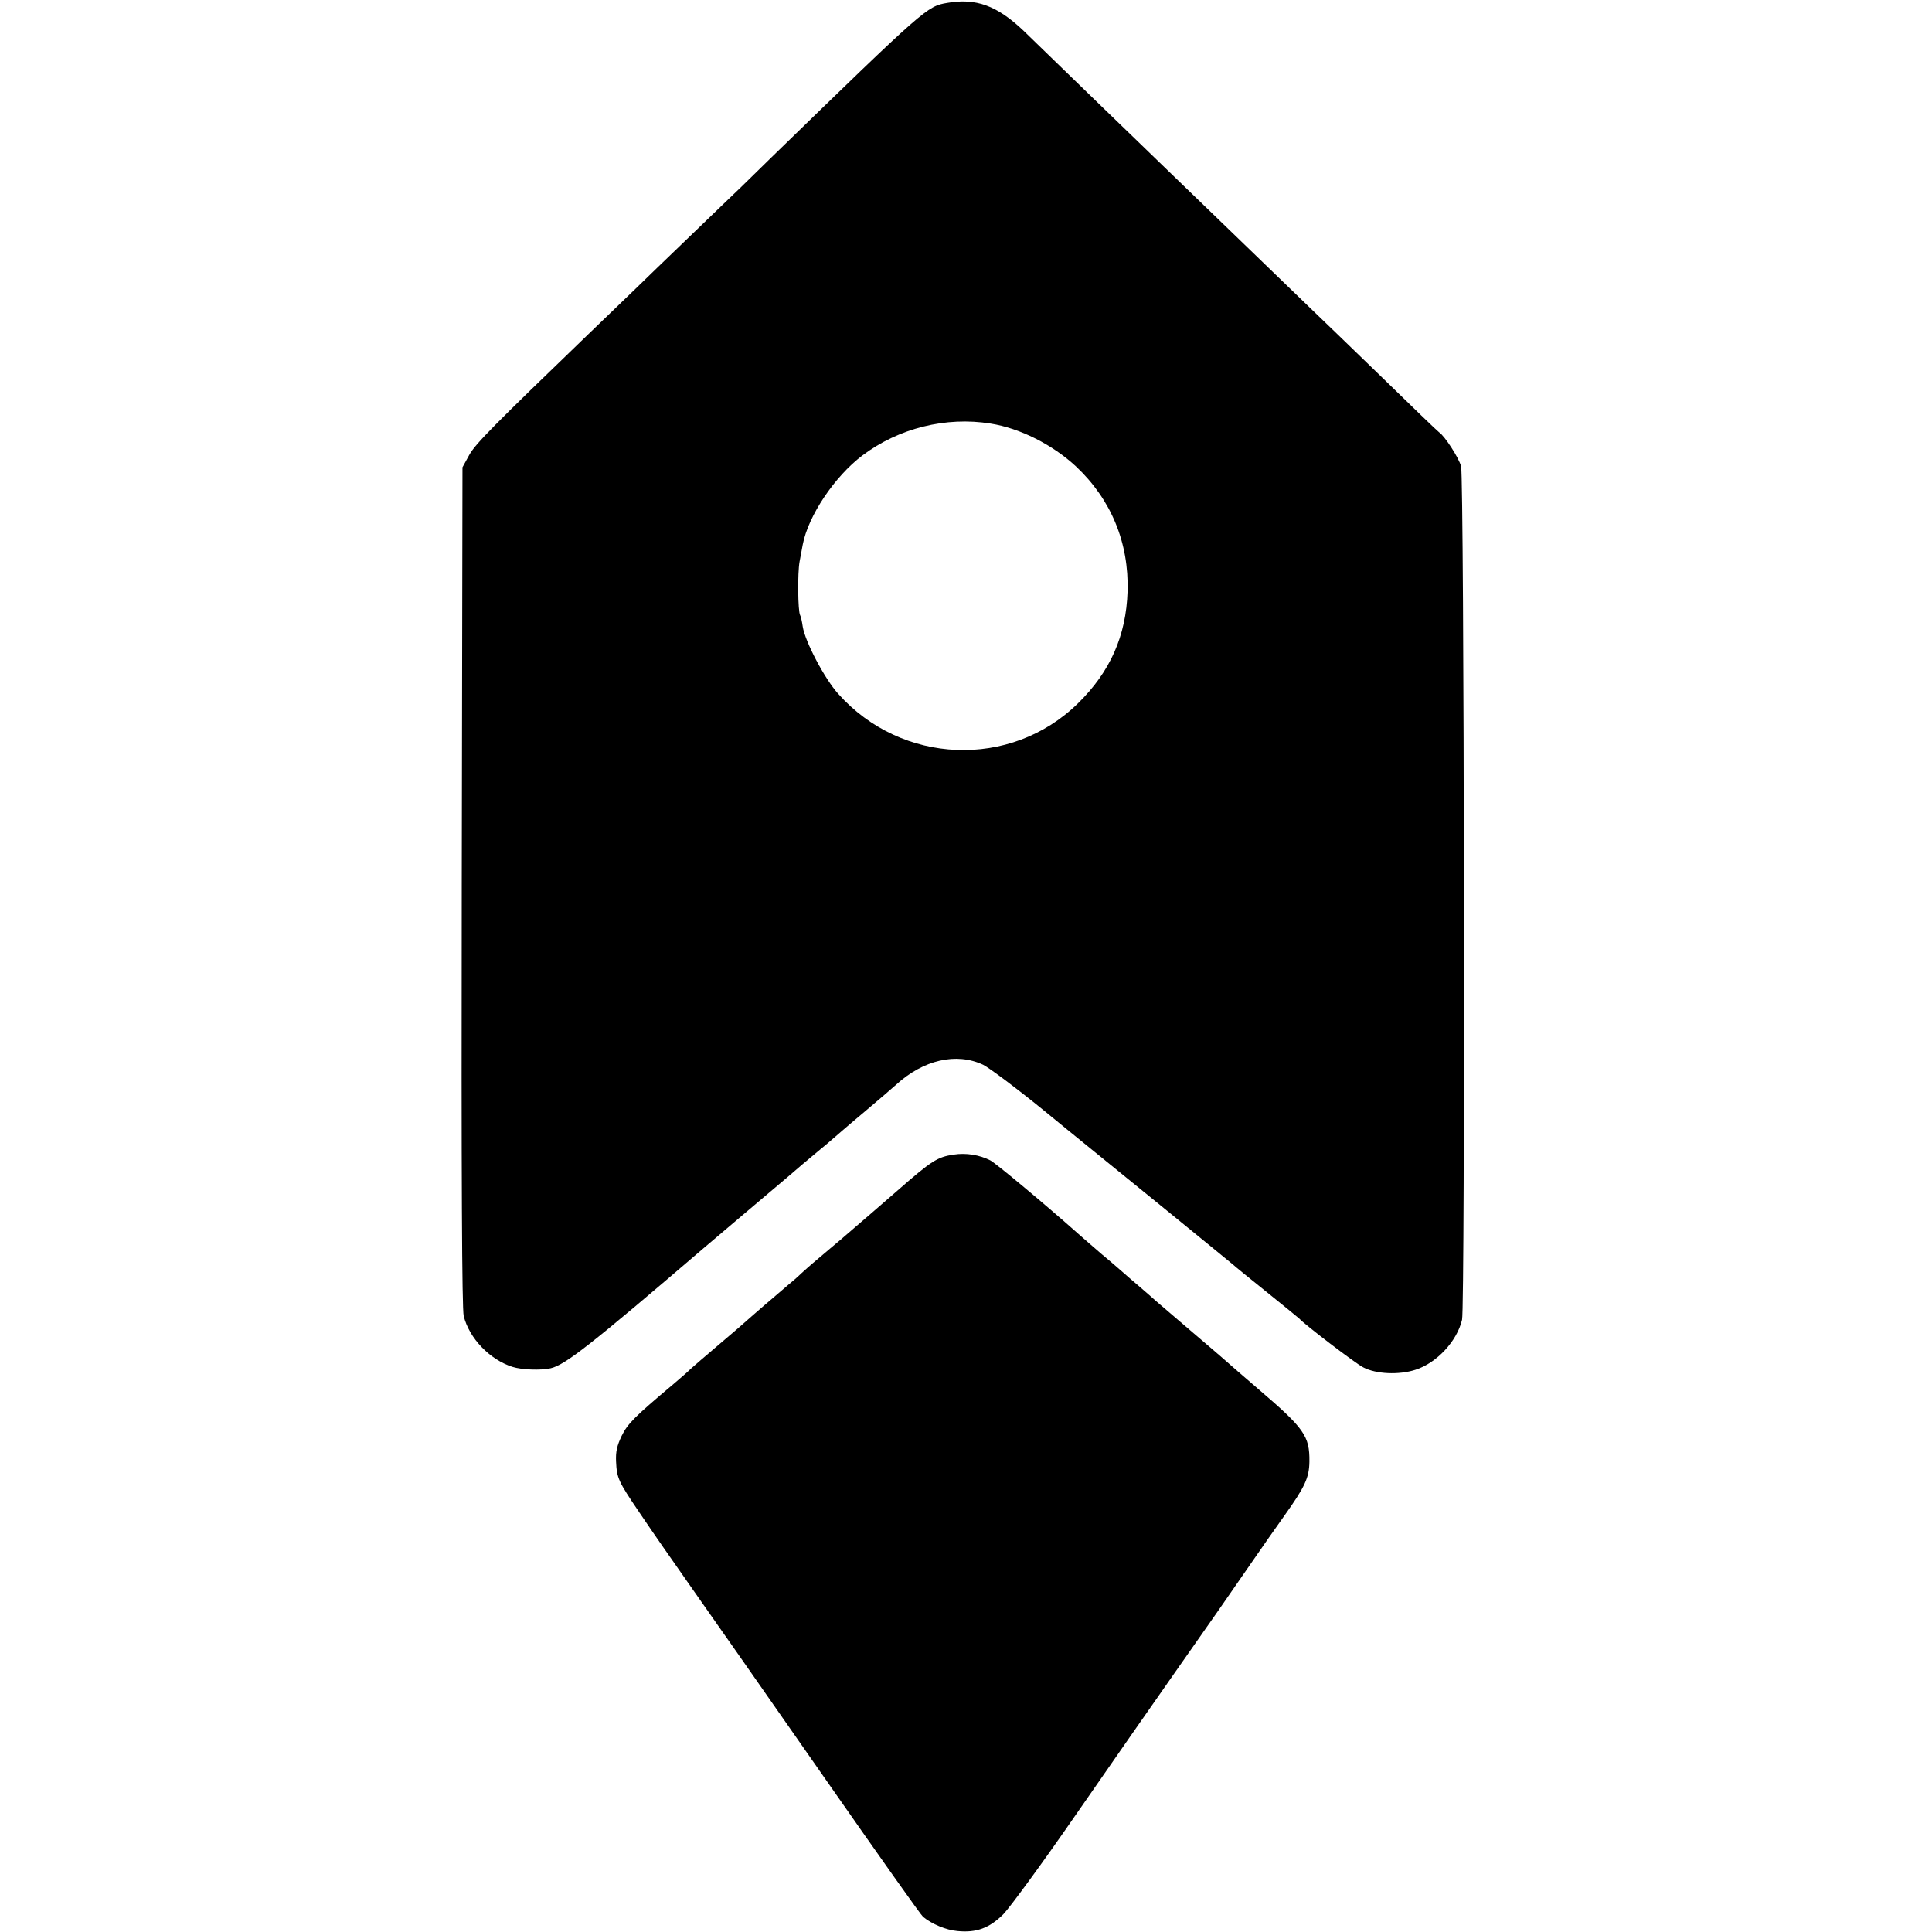
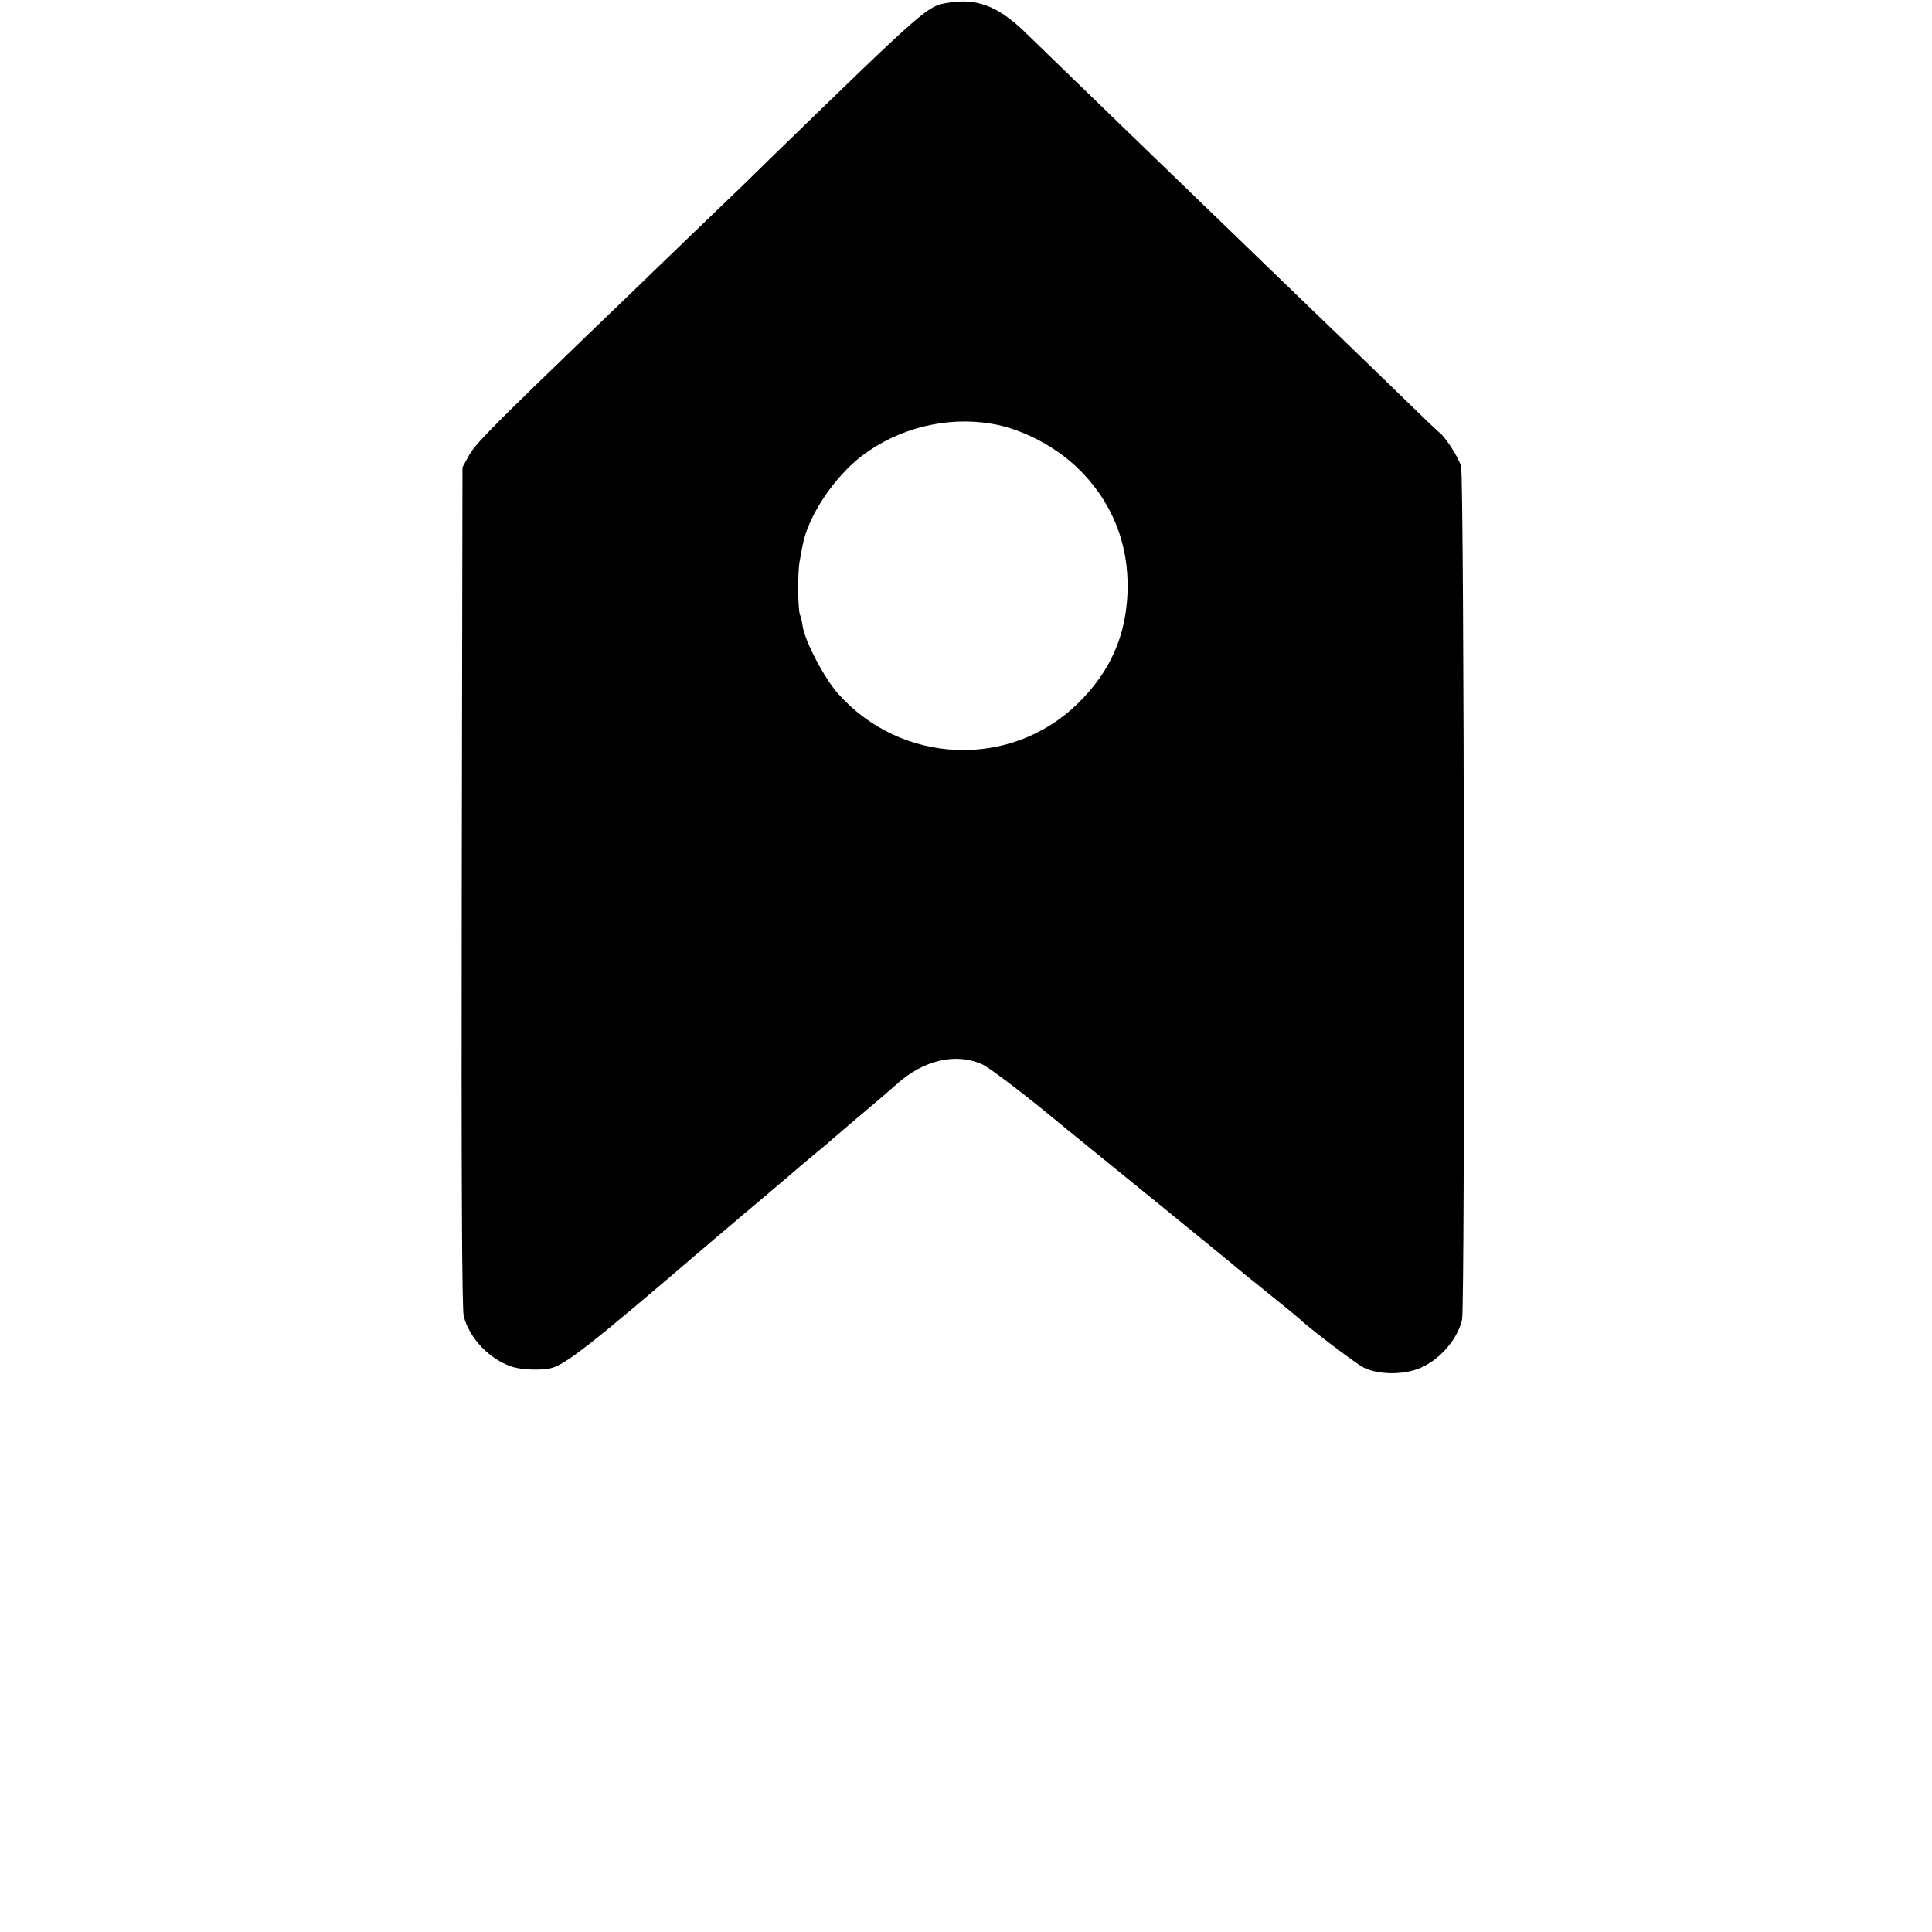
<svg xmlns="http://www.w3.org/2000/svg" version="1.0" width="800pt" height="800pt" viewBox="0 0 800 800" preserveAspectRatio="xMidYMid meet">
  <g transform="translate(0,800) scale(0.1,-0.1)" fill="#000000" stroke="none">
    <path d="M3922 7988 c-83 -14 -89 -19 -727 -639 -82 -81 -175 -171 -206 -200 -31 -30 -152 -146 -269 -259 -116 -113 -245 -236 -285 -275 -390 -376 -466 -452 -492 -499 l-28 -51 -3 -1735 c-2 -1220 1 -1748 8 -1779 23 -93 108 -181 202 -211 38 -12 116 -15 157 -6 60 13 166 96 635 498 52 44 258 219 346 293 45 39 90 77 100 85 10 8 39 33 66 55 26 22 52 45 58 50 6 6 54 46 106 90 52 44 106 90 120 103 114 104 250 135 361 83 24 -12 137 -96 250 -188 113 -93 333 -271 489 -398 155 -126 288 -235 294 -240 6 -6 70 -58 141 -115 72 -58 132 -107 135 -110 21 -24 233 -186 265 -202 53 -28 148 -32 216 -10 88 28 172 118 193 207 13 51 9 3488 -4 3534 -9 35 -68 126 -91 141 -5 3 -111 105 -236 227 -125 121 -257 249 -293 283 -79 76 -525 507 -590 570 -127 123 -541 523 -603 584 -109 103 -196 135 -315 114z m180 -1742 c121 -19 256 -87 353 -177 146 -137 220 -316 214 -518 -6 -184 -72 -333 -206 -464 -278 -272 -730 -254 -992 40 -57 63 -137 216 -147 278 -3 22 -8 43 -11 48 -9 16 -11 174 -2 222 5 28 11 59 13 70 23 120 132 282 247 369 150 113 346 162 531 132z" />
-     <path d="M3949 3219 c-68 -10 -91 -25 -234 -150 -26 -23 -165 -143 -235 -203 -14 -11 -54 -46 -90 -76 -36 -30 -67 -58 -70 -61 -3 -3 -25 -24 -51 -45 -25 -21 -71 -61 -104 -89 -32 -27 -63 -55 -69 -60 -6 -6 -58 -51 -116 -100 -58 -49 -112 -96 -121 -104 -8 -9 -40 -36 -69 -61 -163 -137 -191 -165 -216 -216 -19 -40 -25 -65 -23 -106 3 -69 10 -83 96 -210 69 -102 109 -159 240 -346 116 -165 166 -236 540 -772 210 -301 387 -551 395 -557 36 -30 96 -55 142 -59 79 -8 133 12 191 70 27 28 165 216 305 419 140 202 328 472 418 600 158 225 183 261 315 452 34 50 90 129 124 177 87 122 104 159 105 226 1 106 -21 137 -209 298 -76 65 -140 121 -143 124 -3 3 -66 57 -140 120 -74 63 -140 120 -146 125 -6 6 -35 31 -64 56 -28 24 -62 53 -74 64 -13 11 -49 43 -82 70 -32 28 -77 66 -99 86 -136 121 -340 291 -364 304 -45 23 -101 32 -152 24z" />
  </g>
</svg>